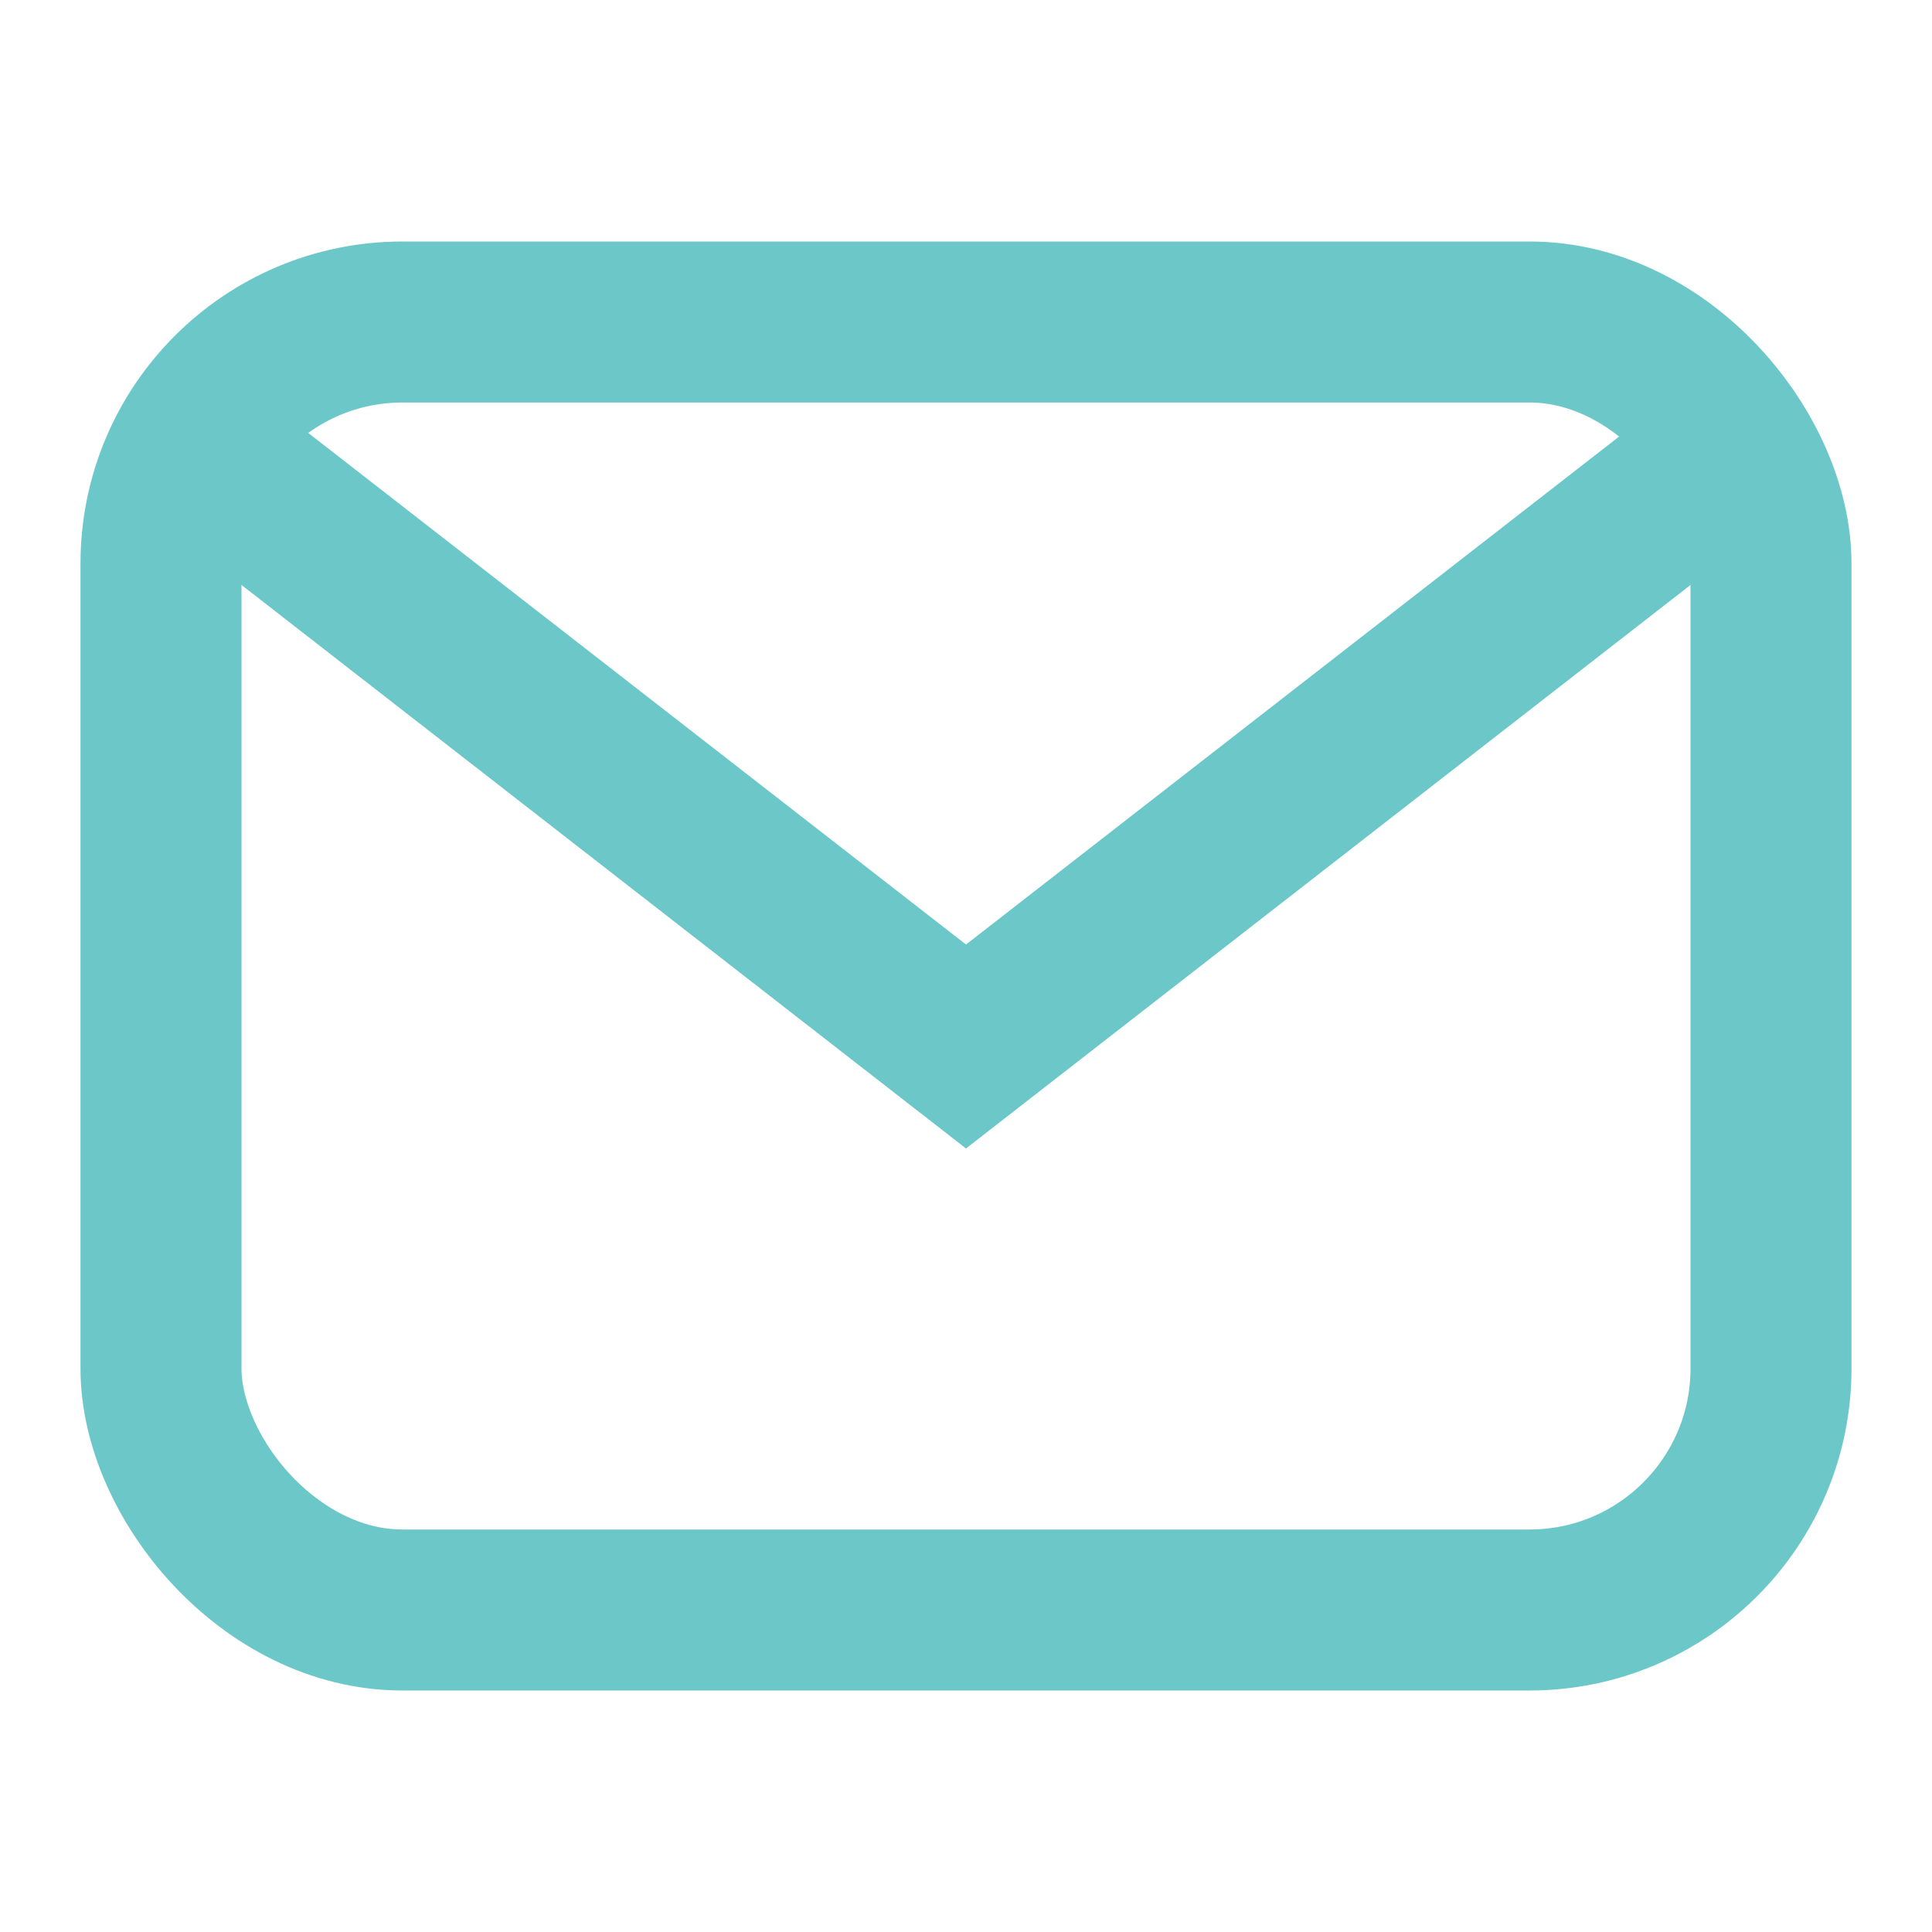
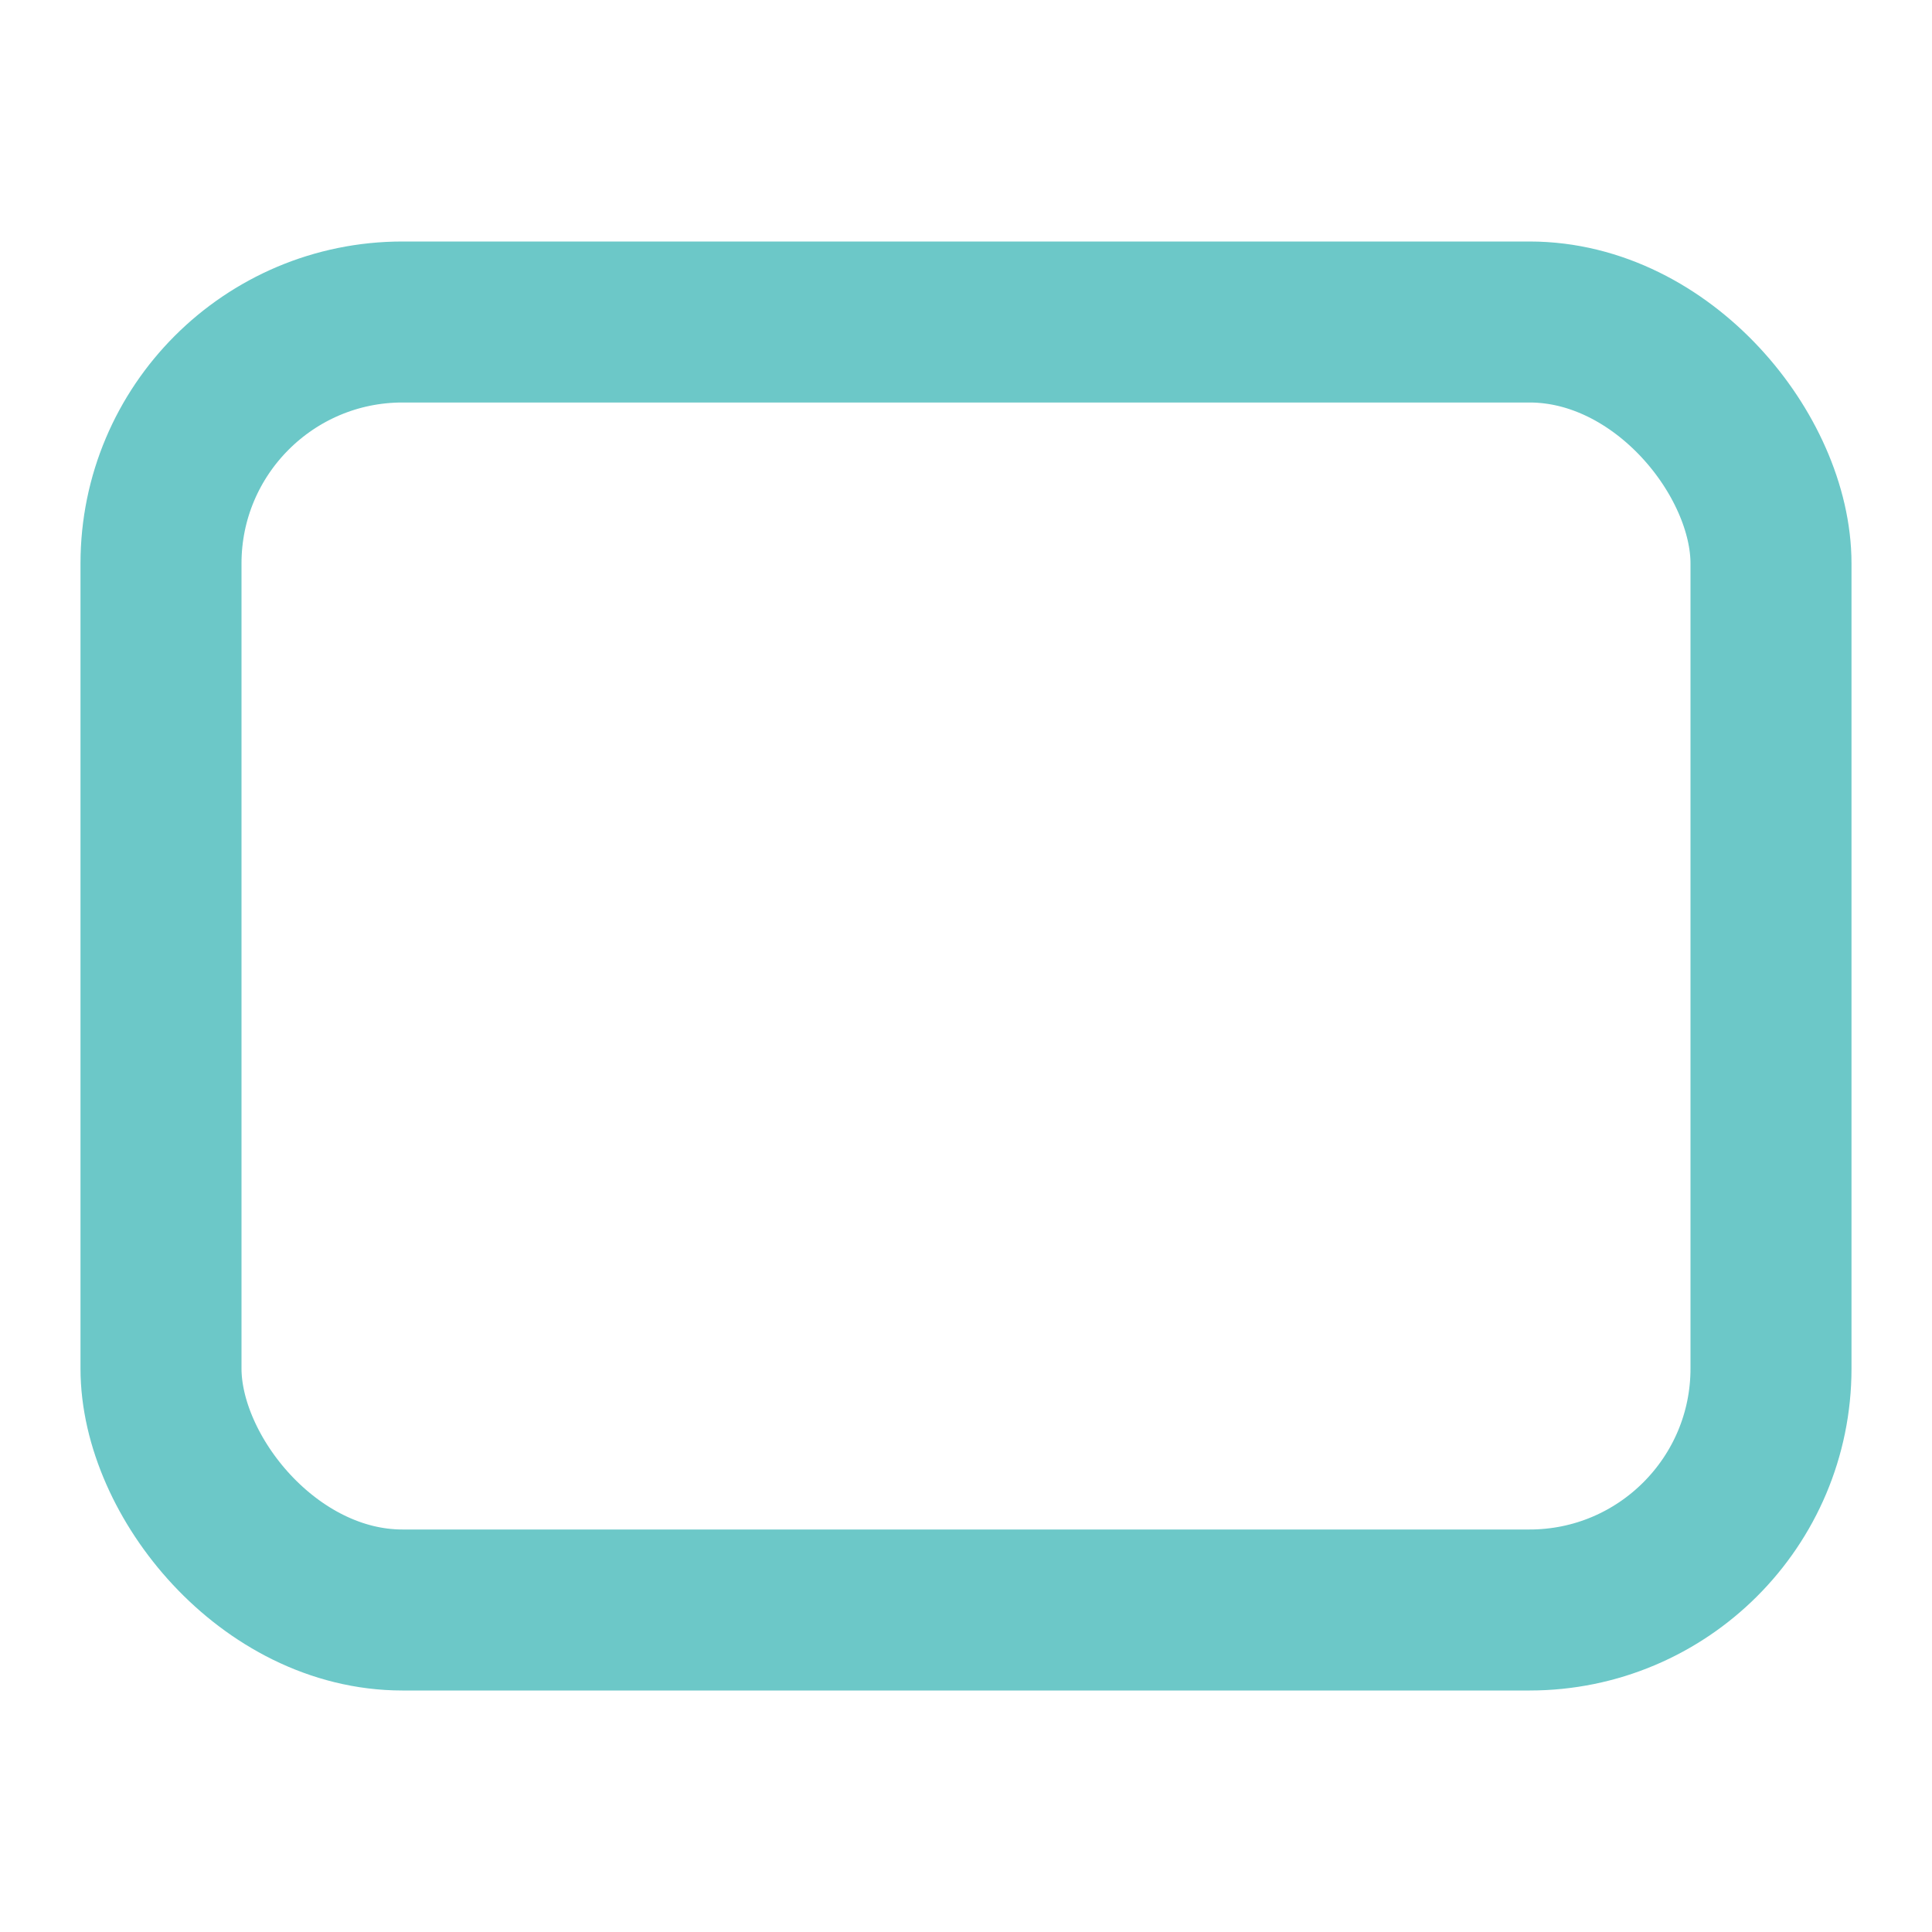
<svg xmlns="http://www.w3.org/2000/svg" width="24" height="24" viewBox="0 0 24 24" fill="none">
  <rect x="2" y="4" width="20" height="16" rx="3" stroke="#6CC8C8" stroke-width="2" />
-   <path d="M3 6l9 7 9-7" stroke="#6CC8C8" stroke-width="2" stroke-linecap="round" />
</svg>